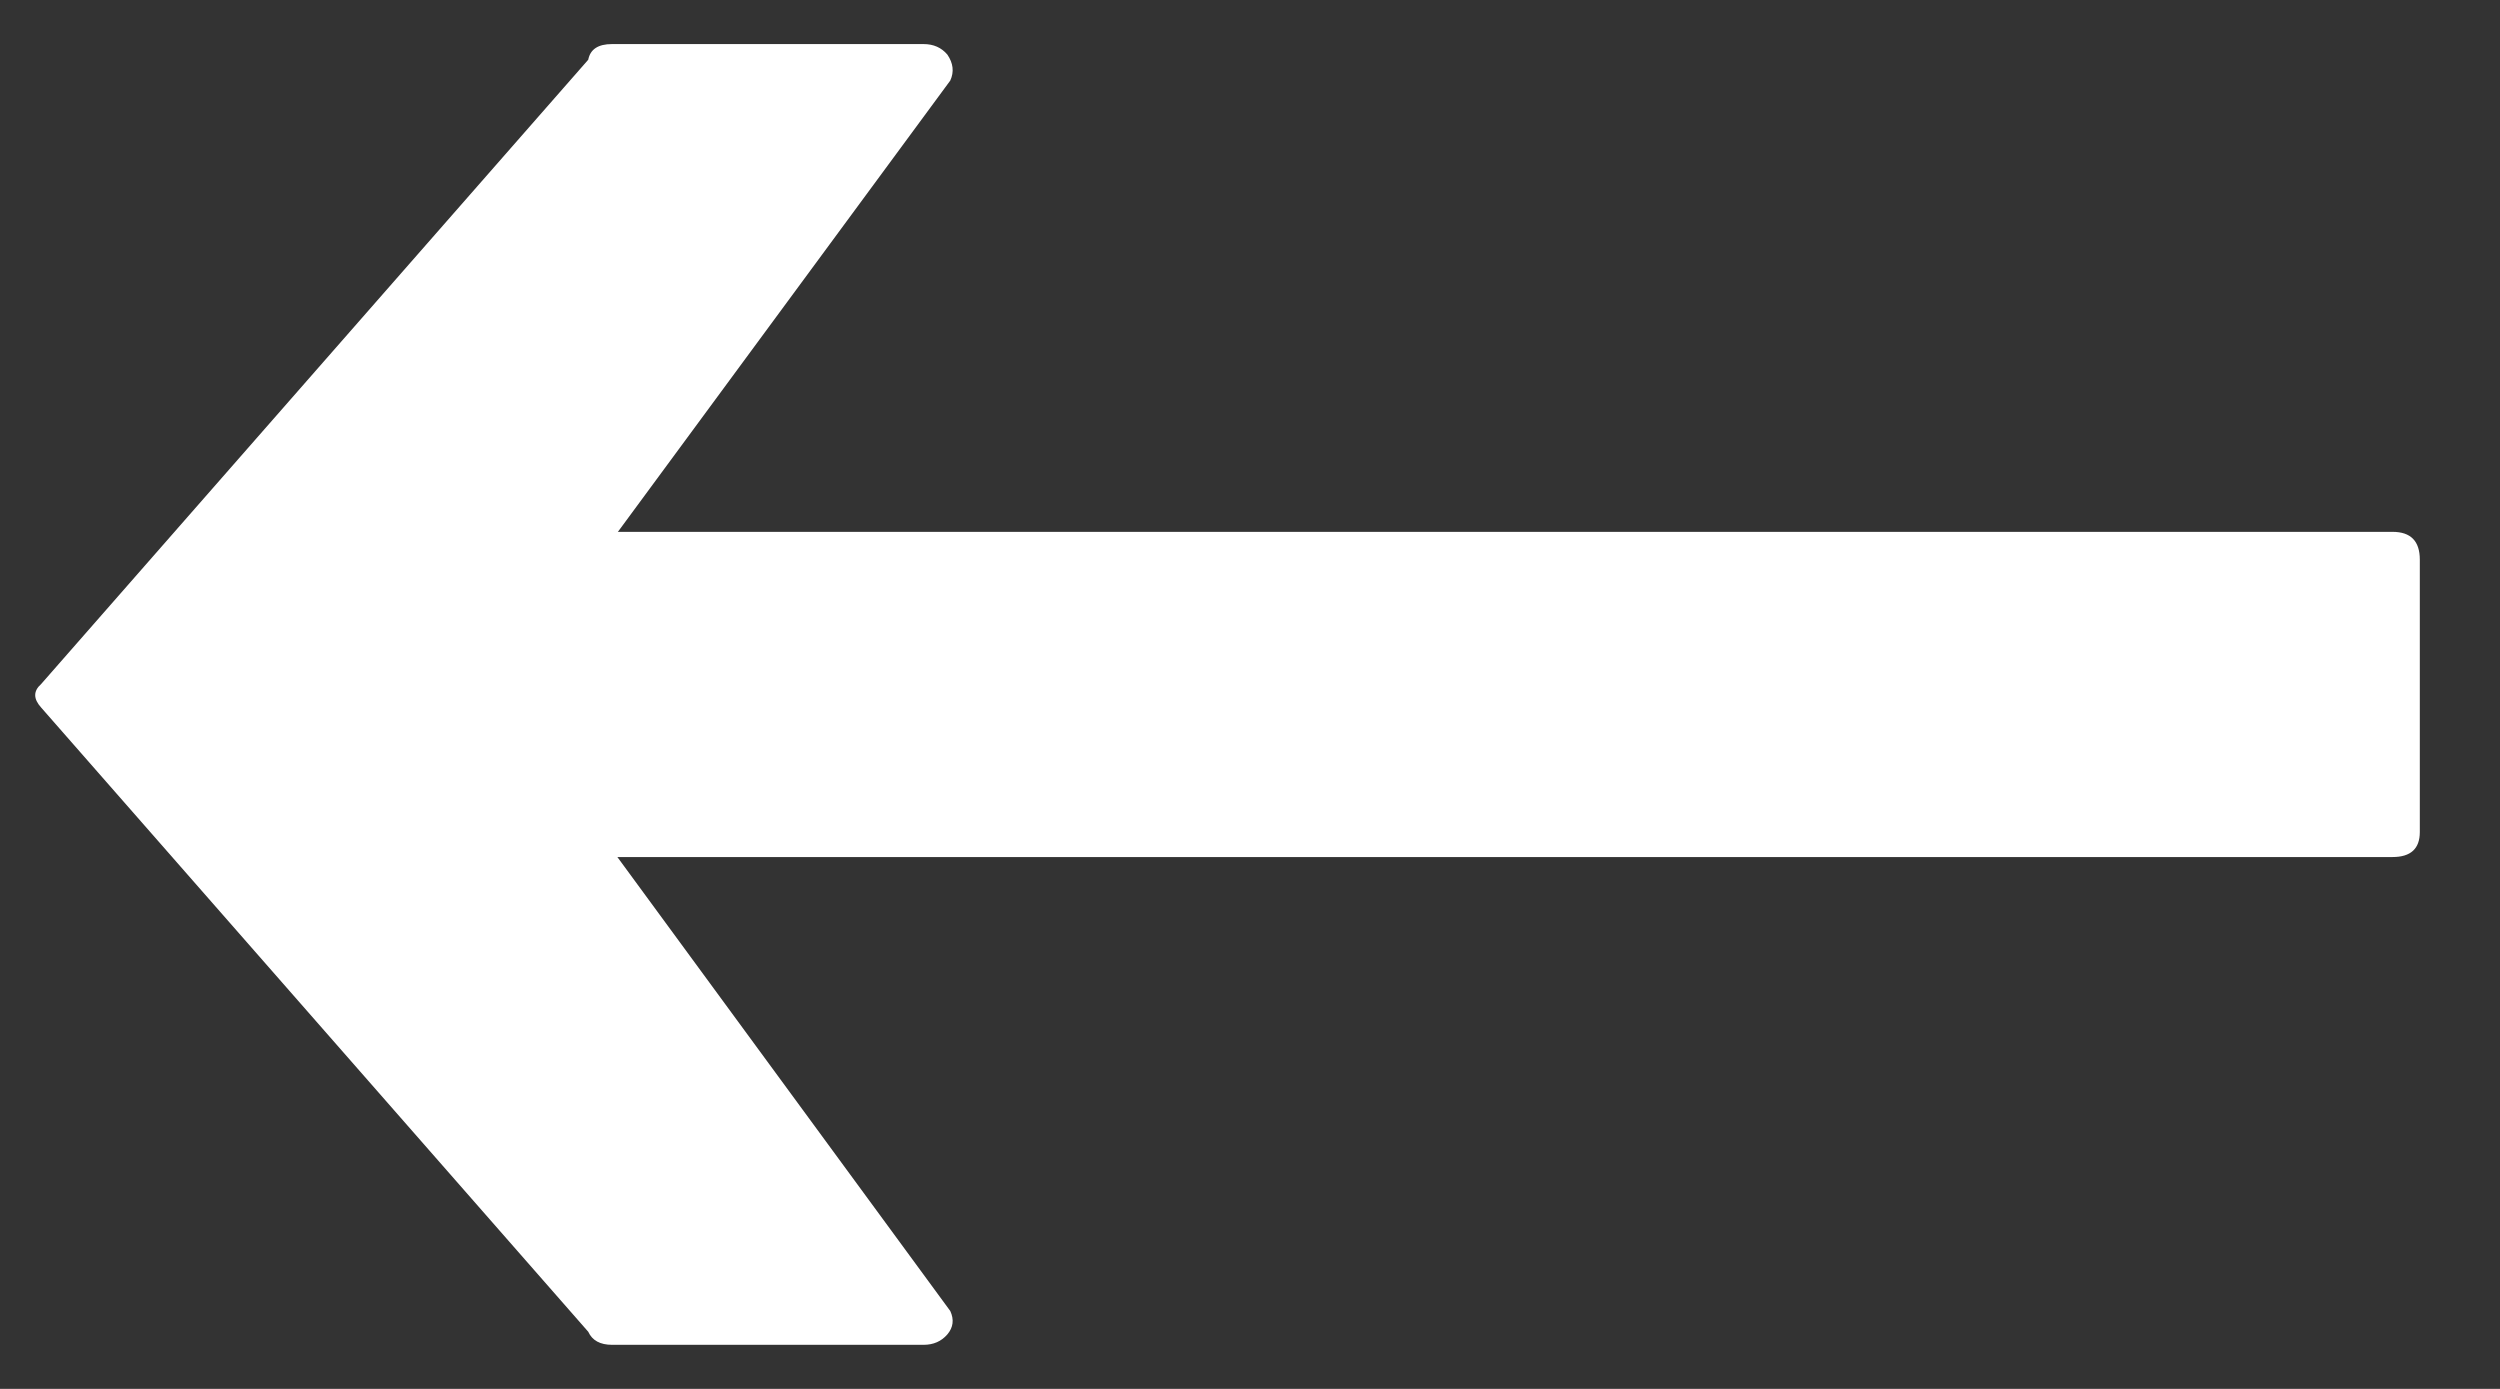
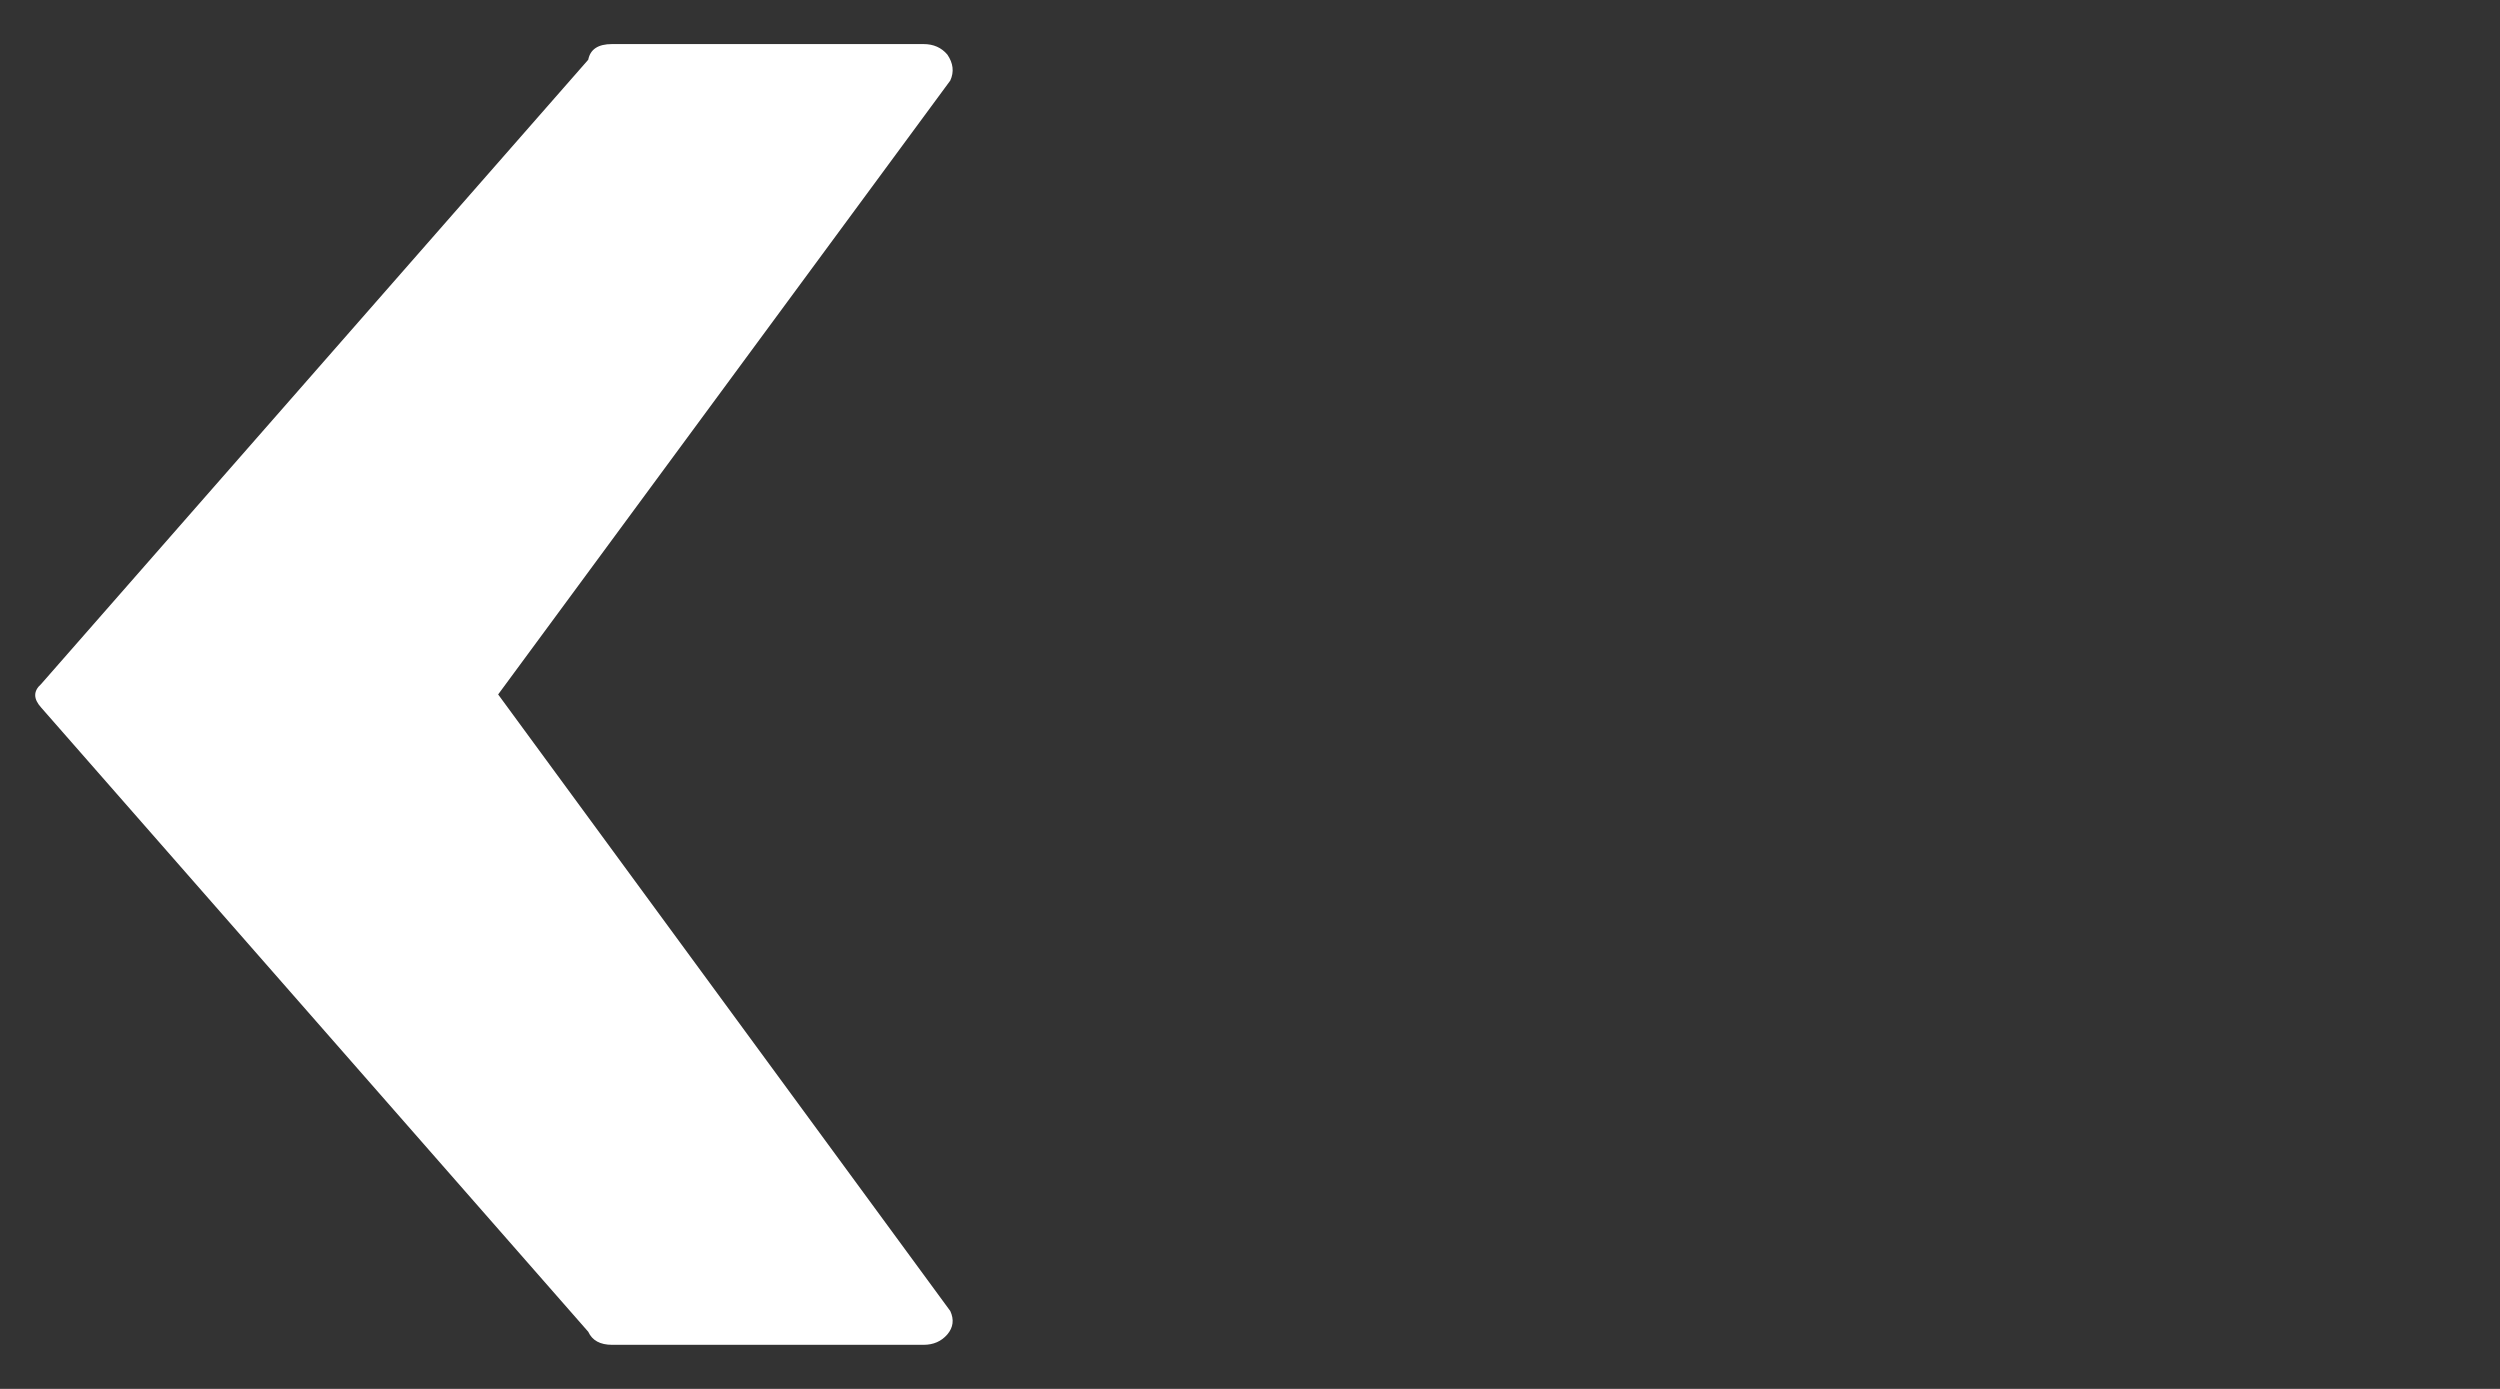
<svg xmlns="http://www.w3.org/2000/svg" width="27" height="15" viewBox="0 0 27 15" fill="none">
  <rect x="0" y="0" width="27" height="15" fill="#333333" stroke="none" />
-   <path d="M3.573 5.744L25.84 5.744C26.036 5.744 26.134 5.844 26.134 6.044V8.986C26.134 9.166 26.036 9.256 25.84 9.256H3.573C3.377 9.256 3.279 9.166 3.279 8.986V6.044C3.279 5.844 3.377 5.744 3.573 5.744Z" fill="white" />
  <path d="M6.353 14.383L0.444 7.641C0.359 7.547 0.359 7.463 0.444 7.388L6.353 0.645C6.375 0.532 6.46 0.476 6.61 0.476H9.975C10.082 0.476 10.167 0.514 10.231 0.589C10.295 0.682 10.306 0.776 10.263 0.87L5.38 7.5L10.263 14.159C10.306 14.252 10.295 14.337 10.231 14.412C10.167 14.486 10.082 14.524 9.975 14.524H6.61C6.482 14.524 6.396 14.477 6.353 14.383Z" fill="white" />
</svg>